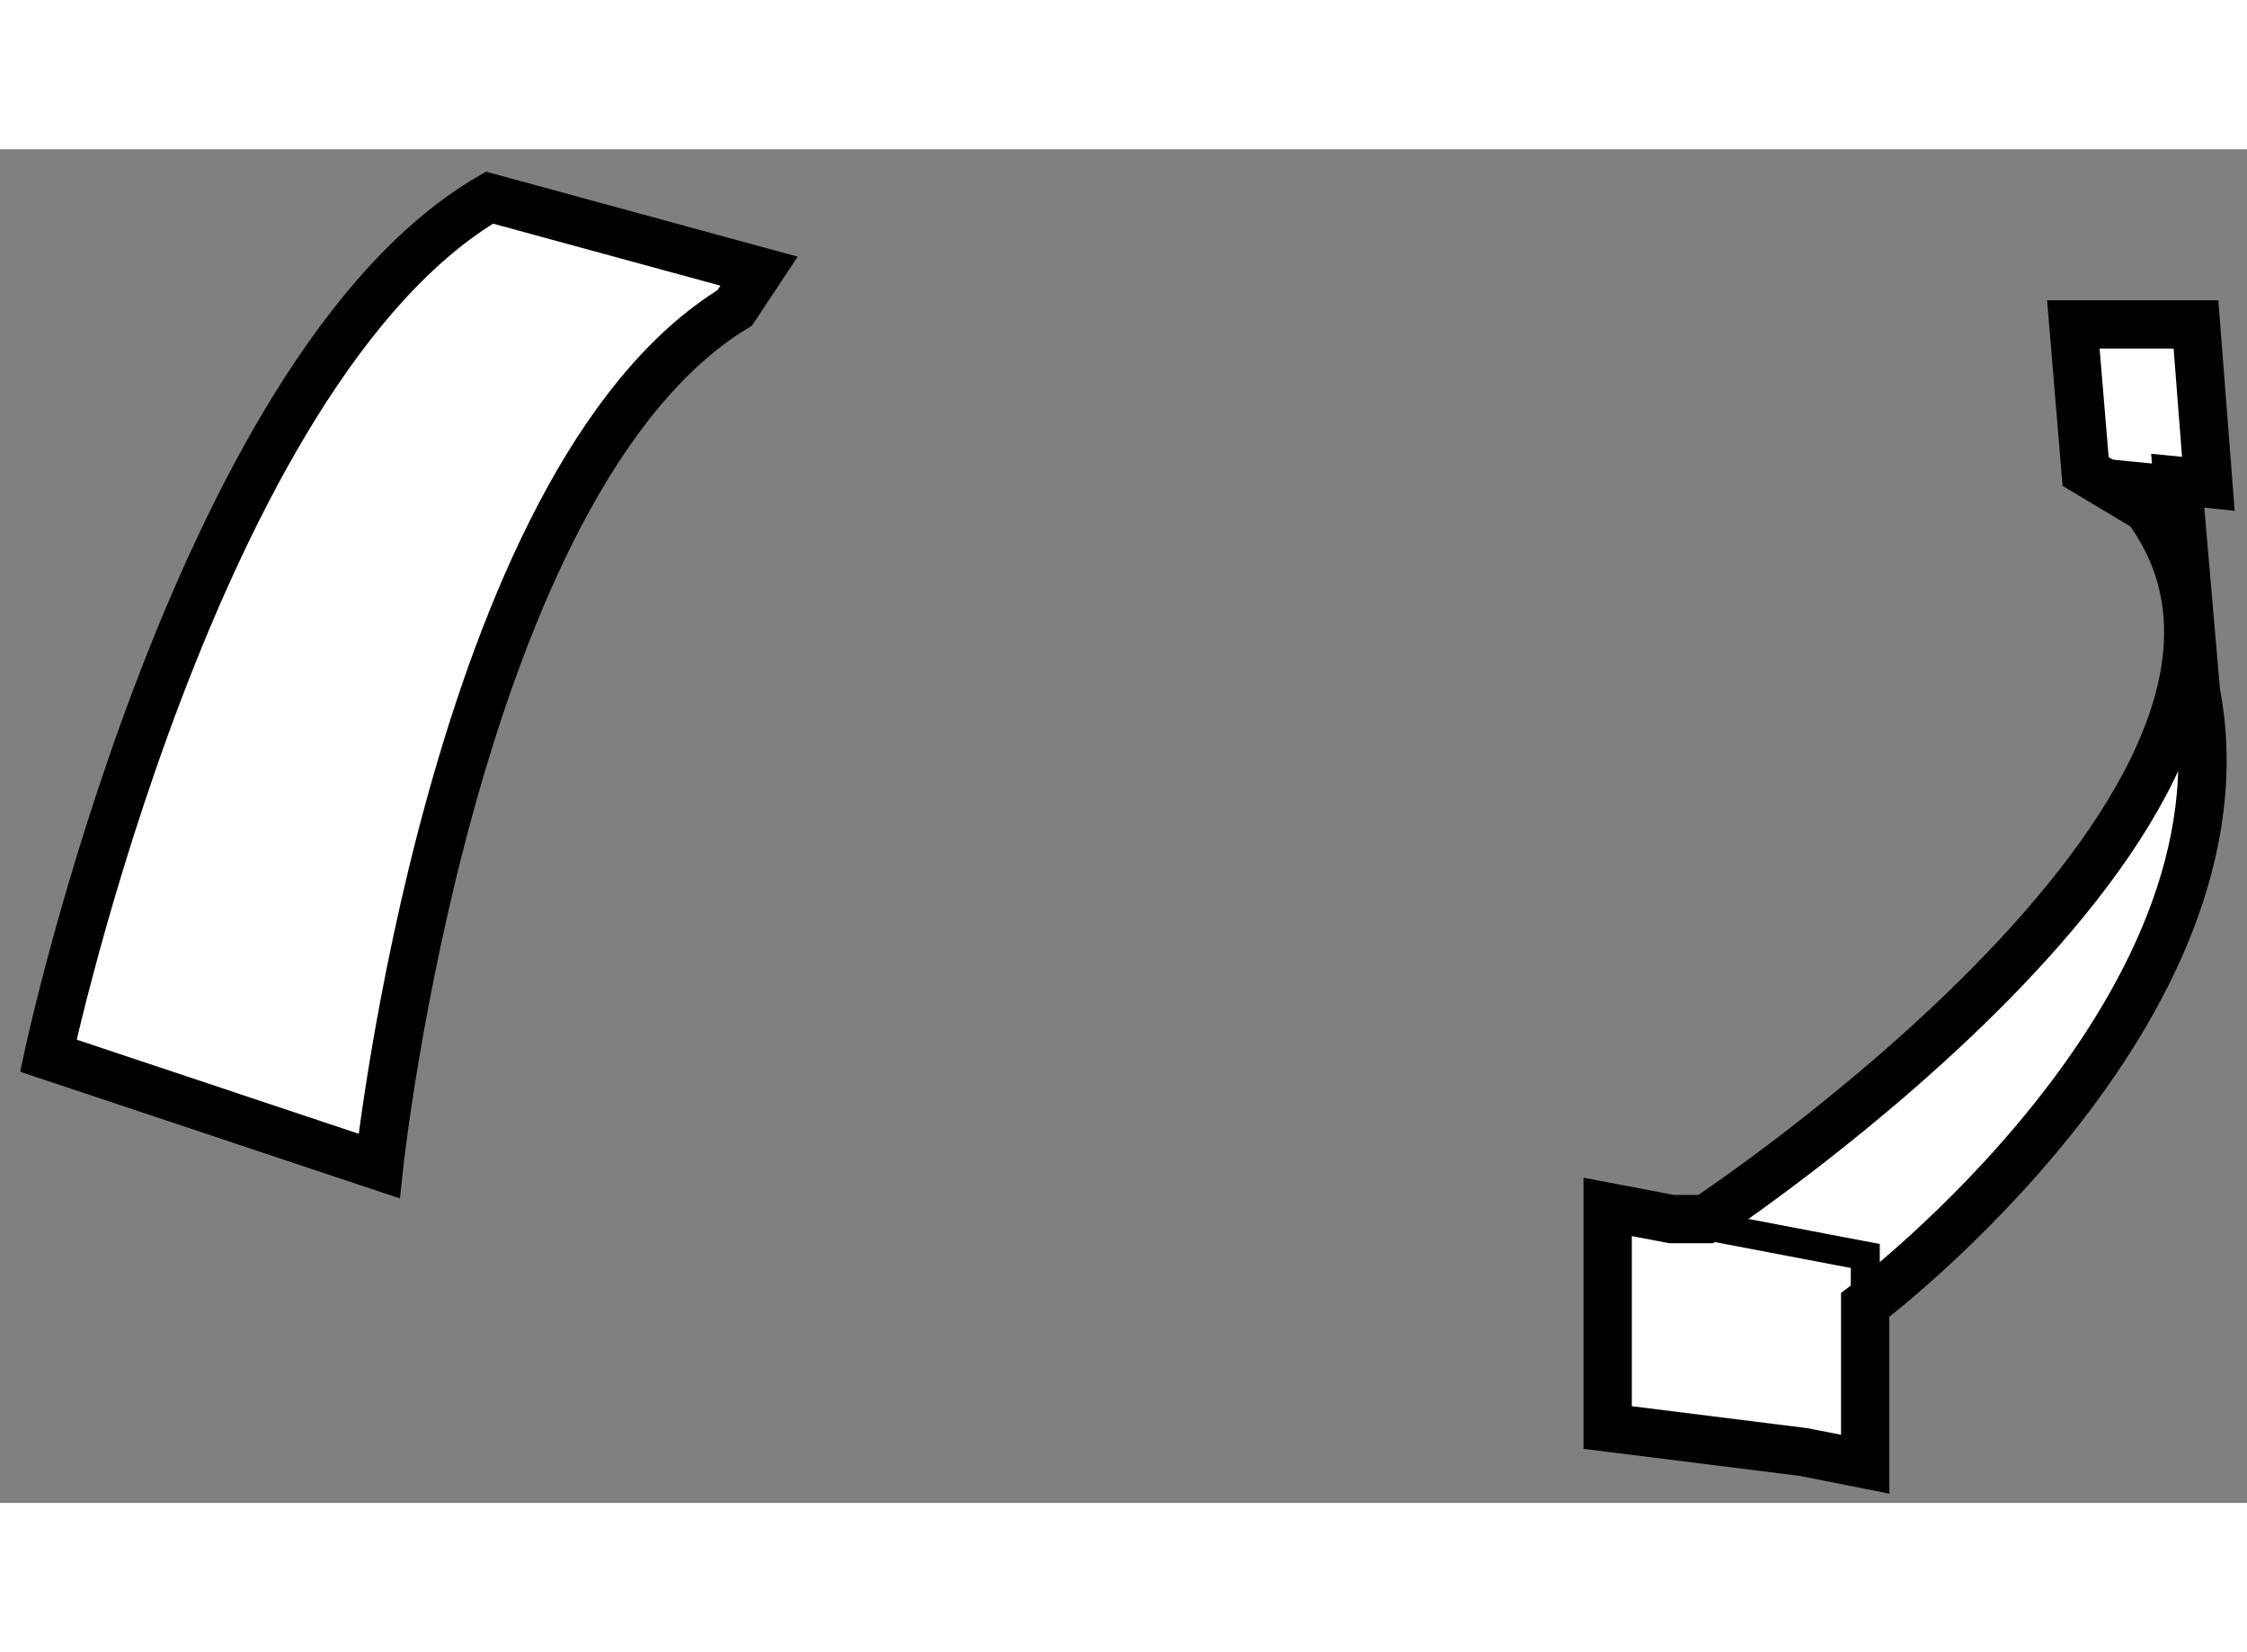
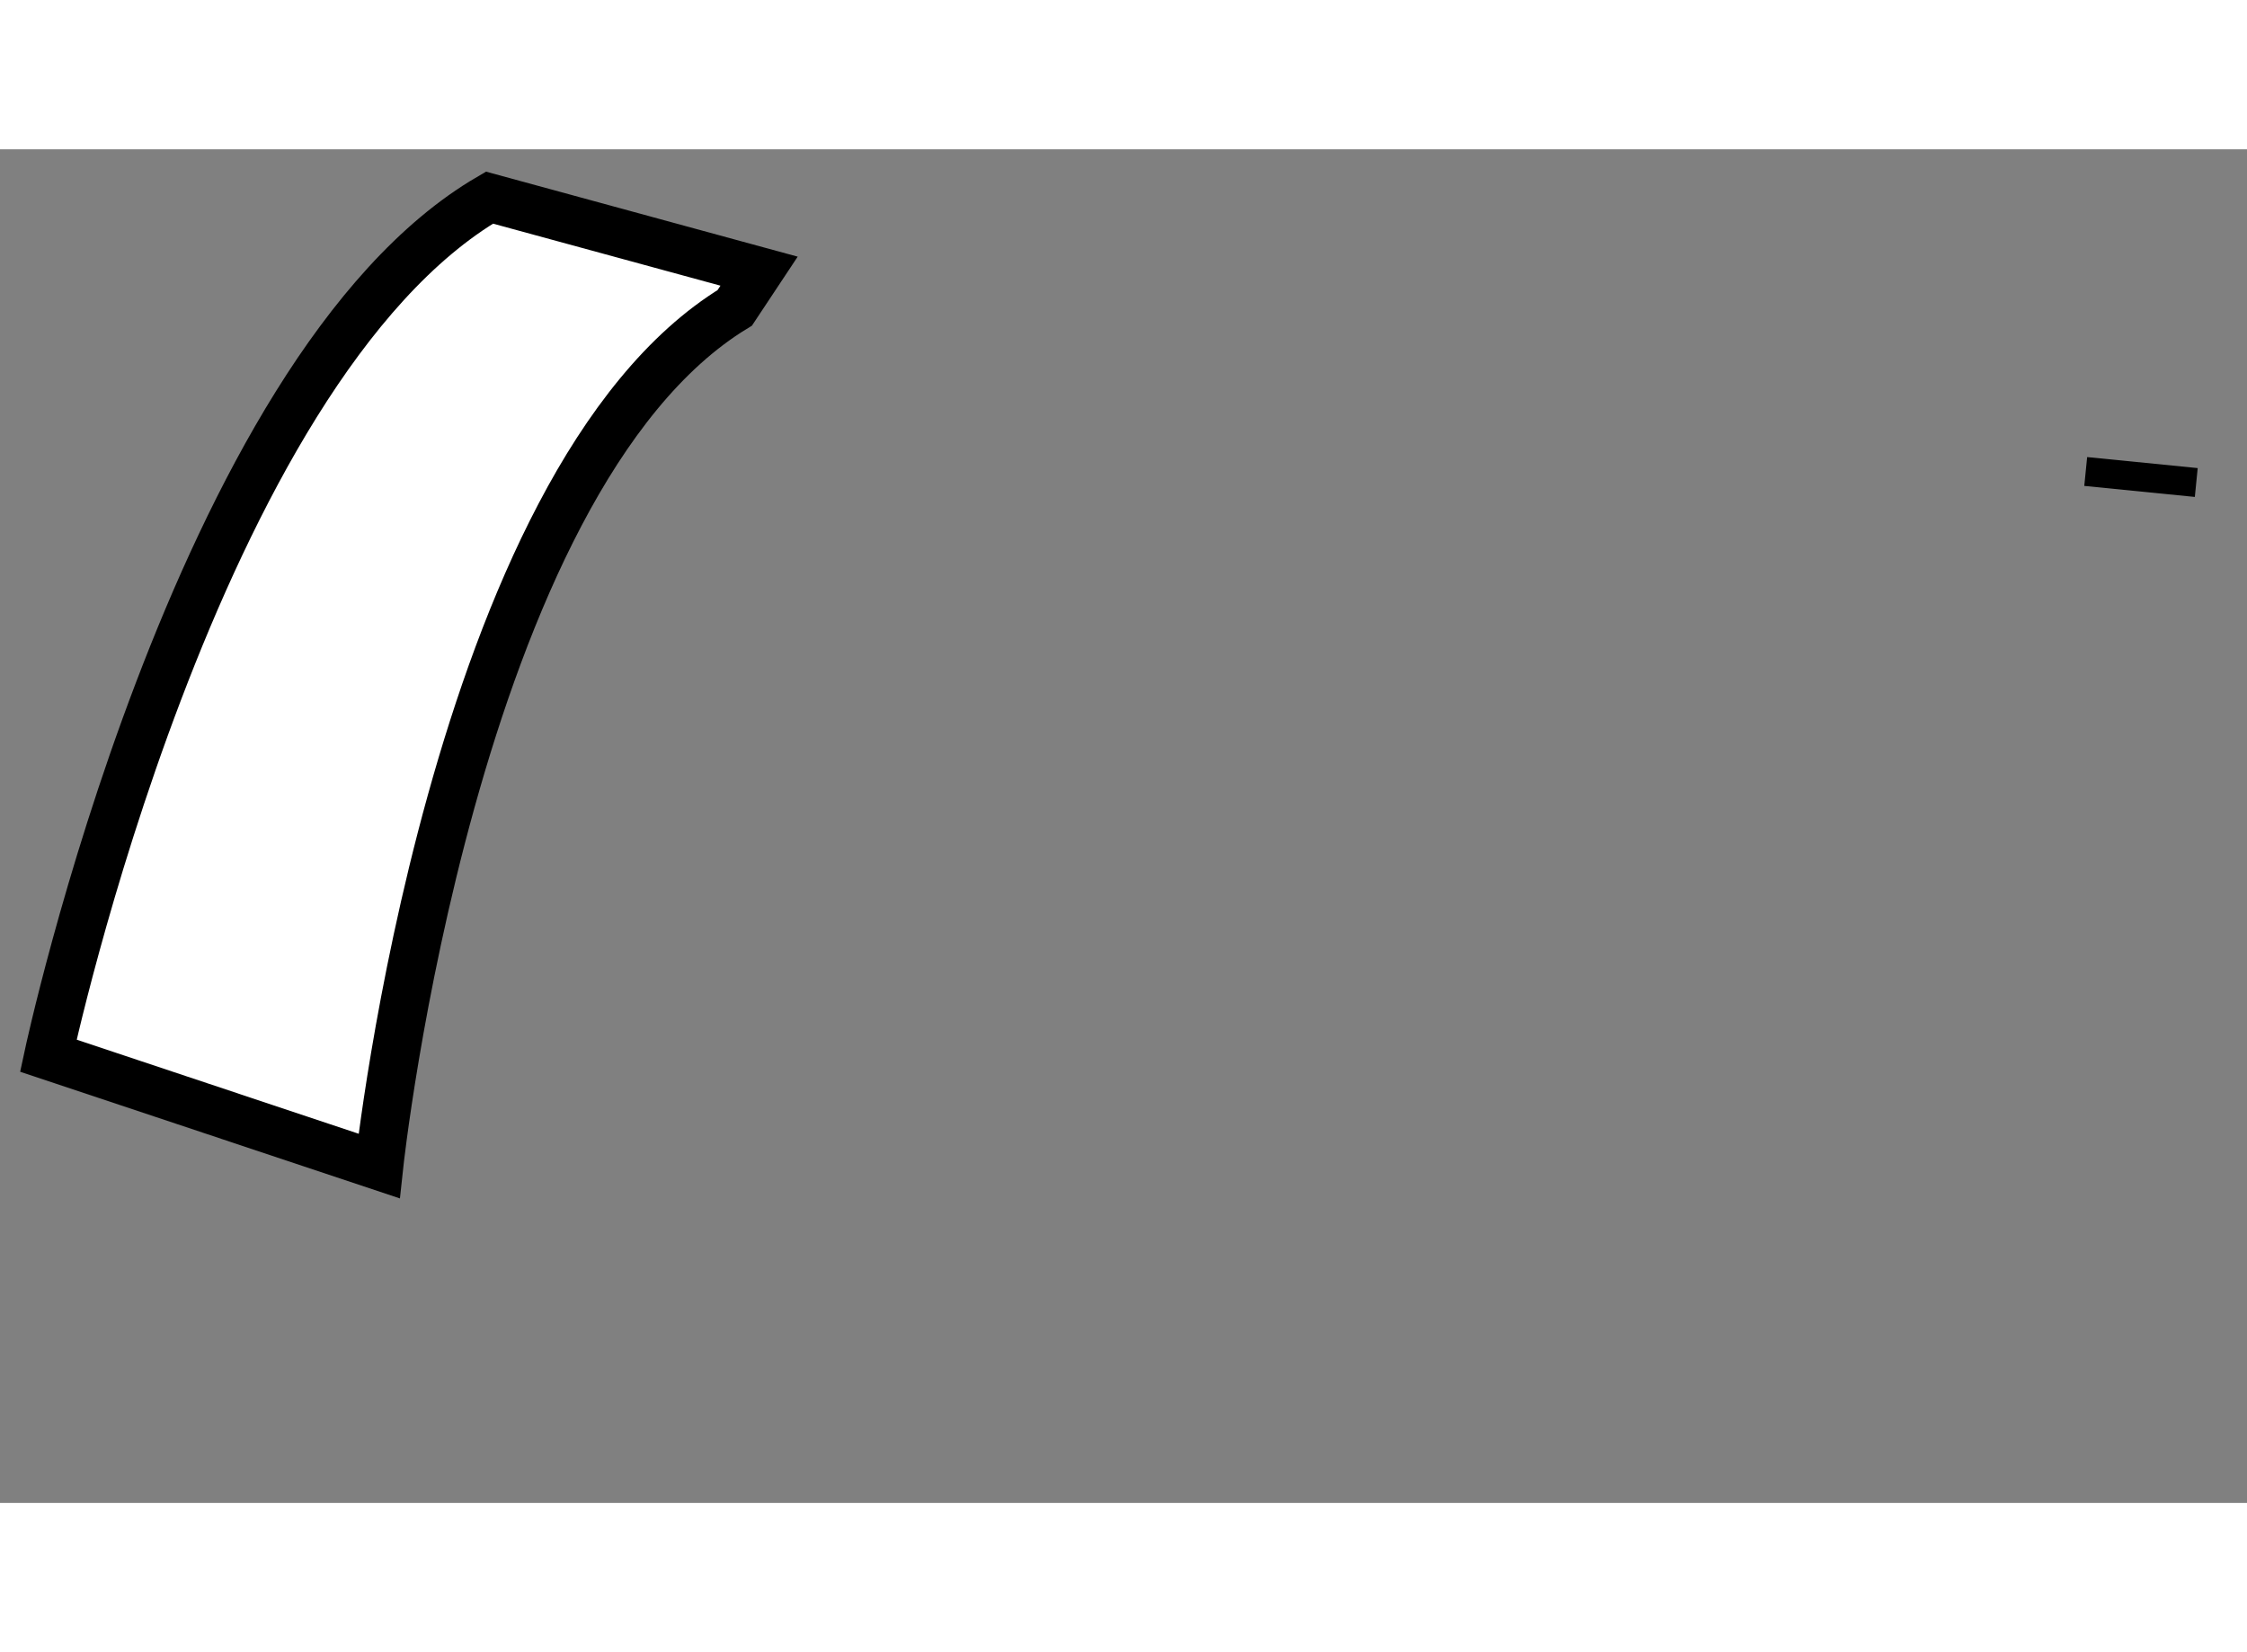
<svg xmlns="http://www.w3.org/2000/svg" version="1.1" x="0px" y="0px" width="244.8px" height="180px" viewBox="161.594 44.228 23.252 14.007" enable-background="new 0 0 244.8 180" xml:space="preserve">
  <rect x="161.594" y="44.228" width="23.252" height="14.007" fill="#808080" stroke="none" />
  <g>
-     <path fill="#FFFFFF" stroke="#000000" stroke-width="0.5" d="M184.321,47.676l0.125,0.013l-0.128-1.649h-1.269l0.127,1.522    l0.635,0.38c2.158,2.918-4.566,7.356-4.566,7.356h-0.353l-0.662-0.126v2.283l2.03,0.254l0.635,0.126V56.47v-0.283    c0,0,4.057-3.044,3.423-6.343l0,0l-0.189-2.187L184.321,47.676z" />
-     <polyline fill="none" stroke="#000000" stroke-width="0.3" points="180.896,56.47 180.896,55.68 178.893,55.298   " />
    <line fill="none" stroke="#000000" stroke-width="0.3" x1="183.177" y1="47.562" x2="184.321" y2="47.676" />
  </g>
  <g>
    <path fill="#FFFFFF" stroke="#000000" stroke-width="0.5" d="M169.197,45.869c-2.918,1.776-3.68,8.88-3.68,8.88l-3.423-1.142    c0,0,1.521-7.104,4.565-8.879l2.79,0.761L169.197,45.869z" />
  </g>
</svg>